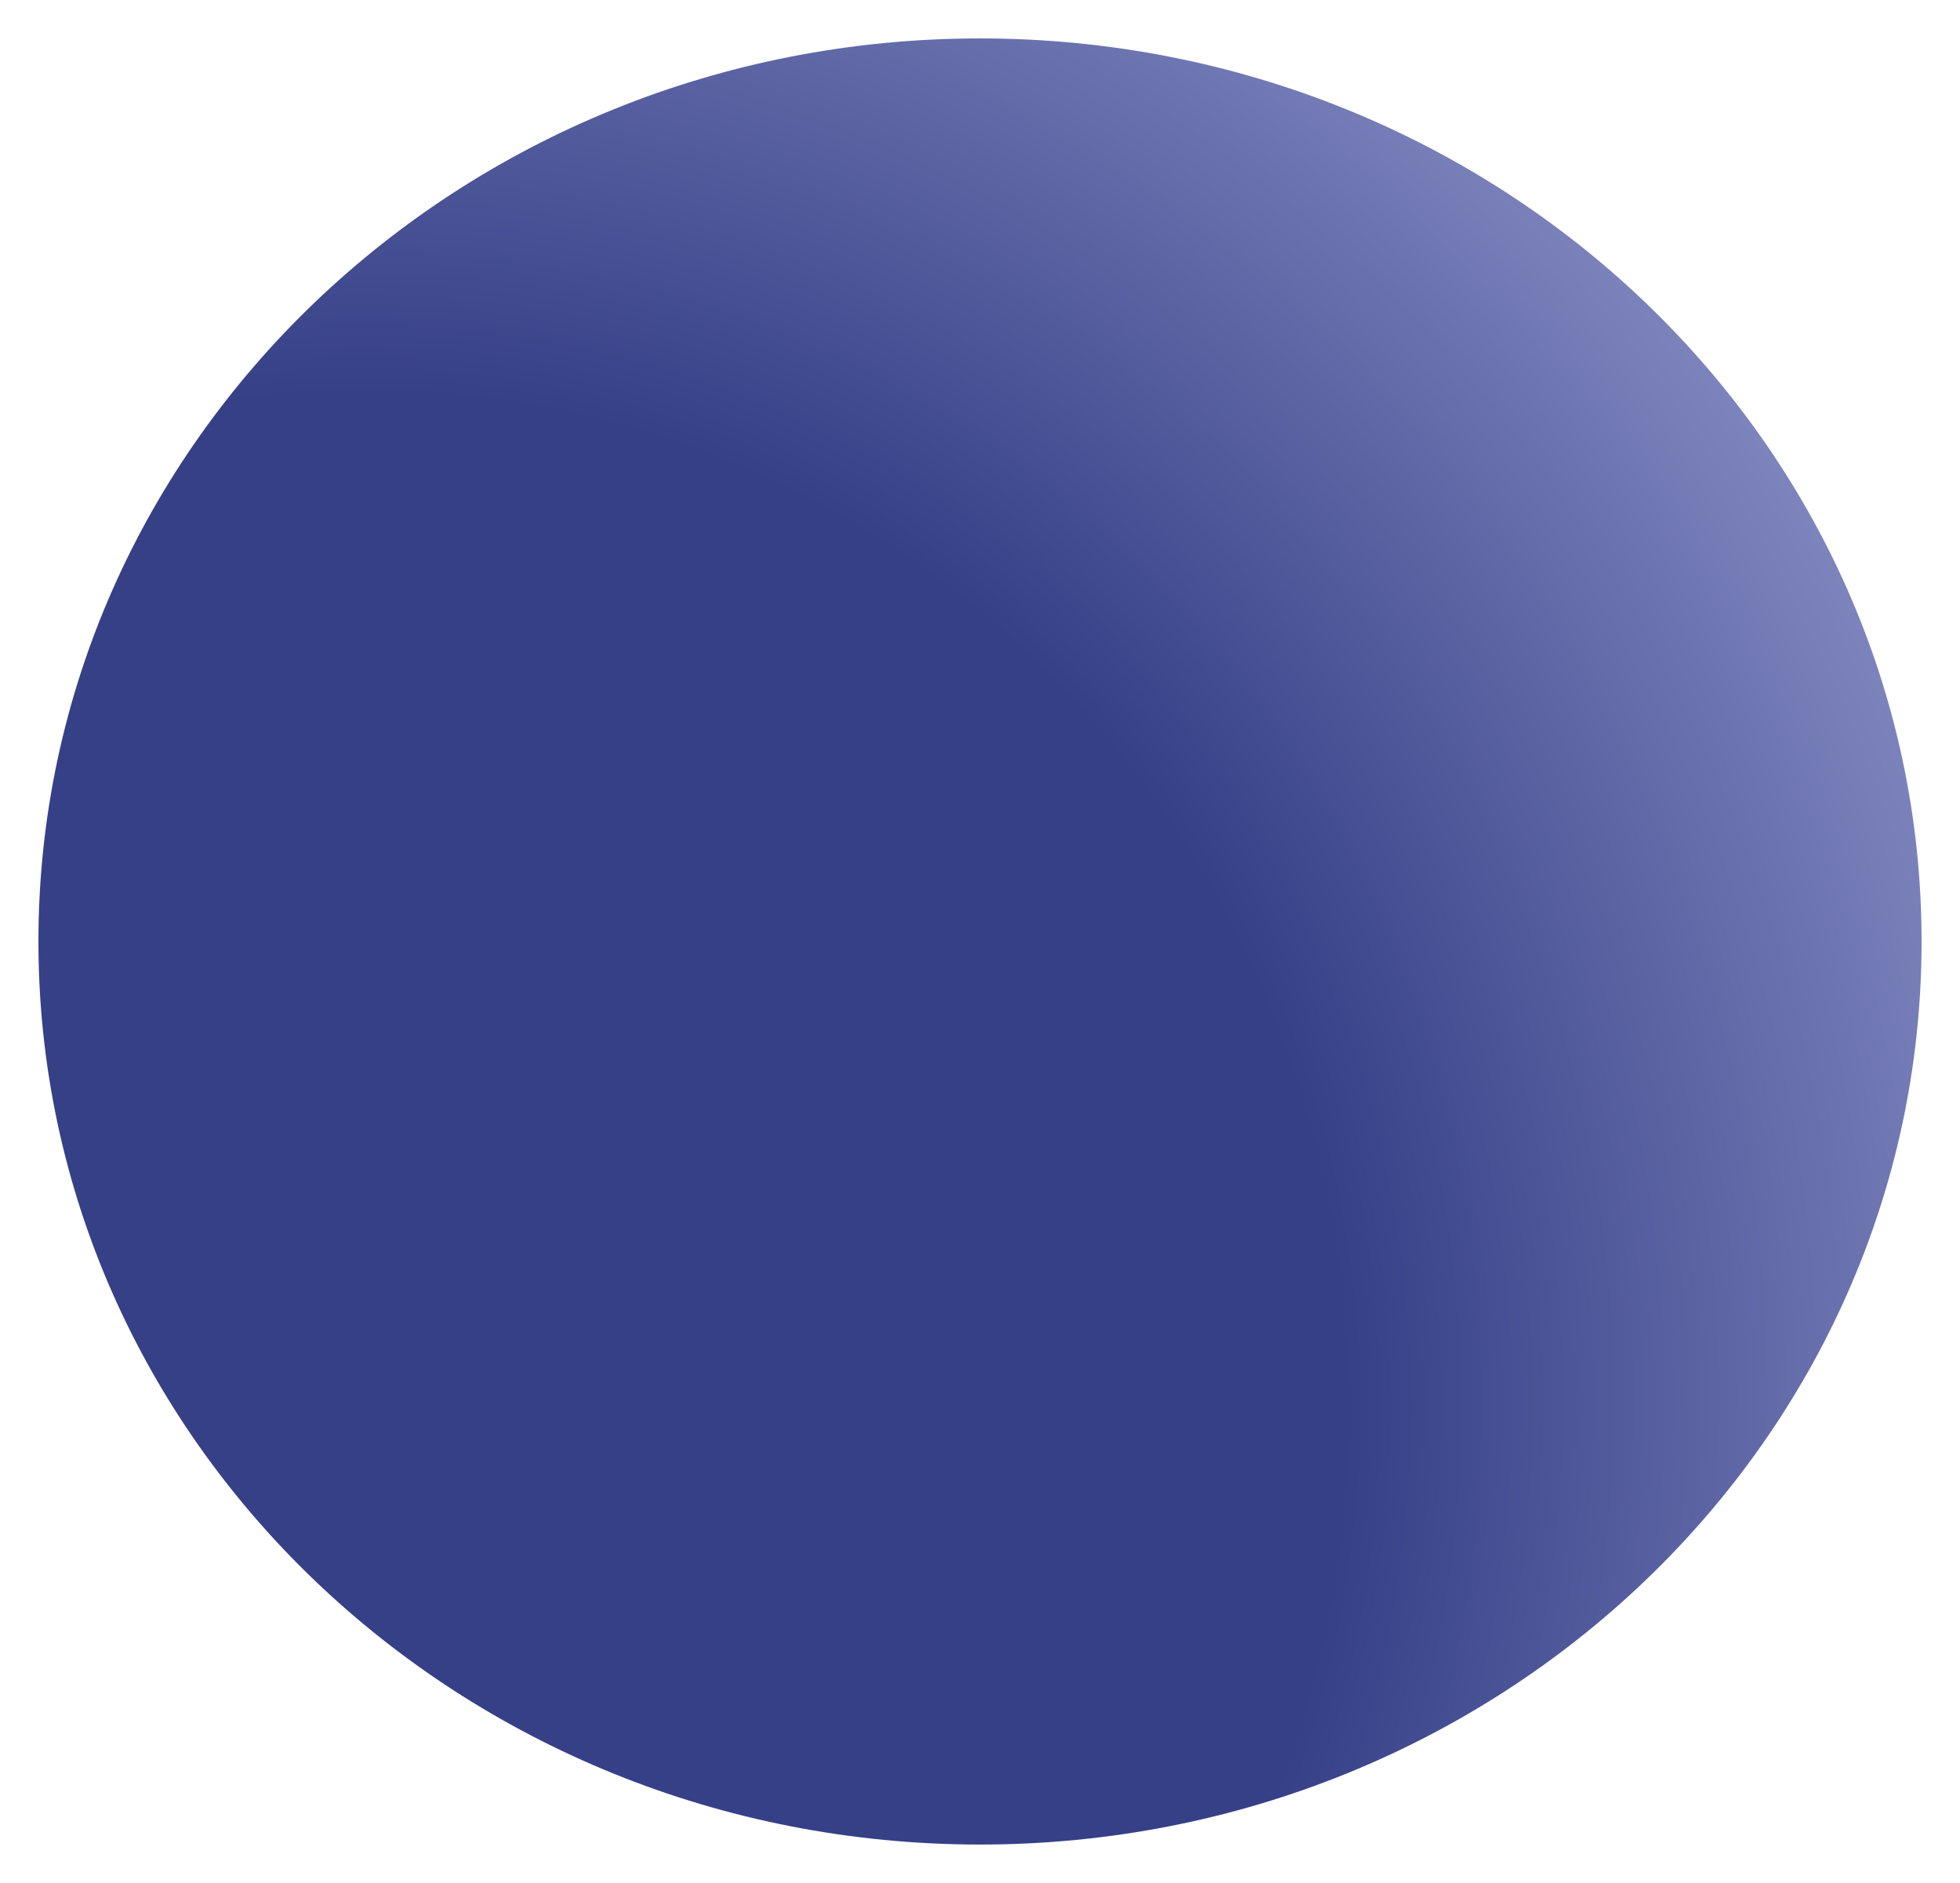
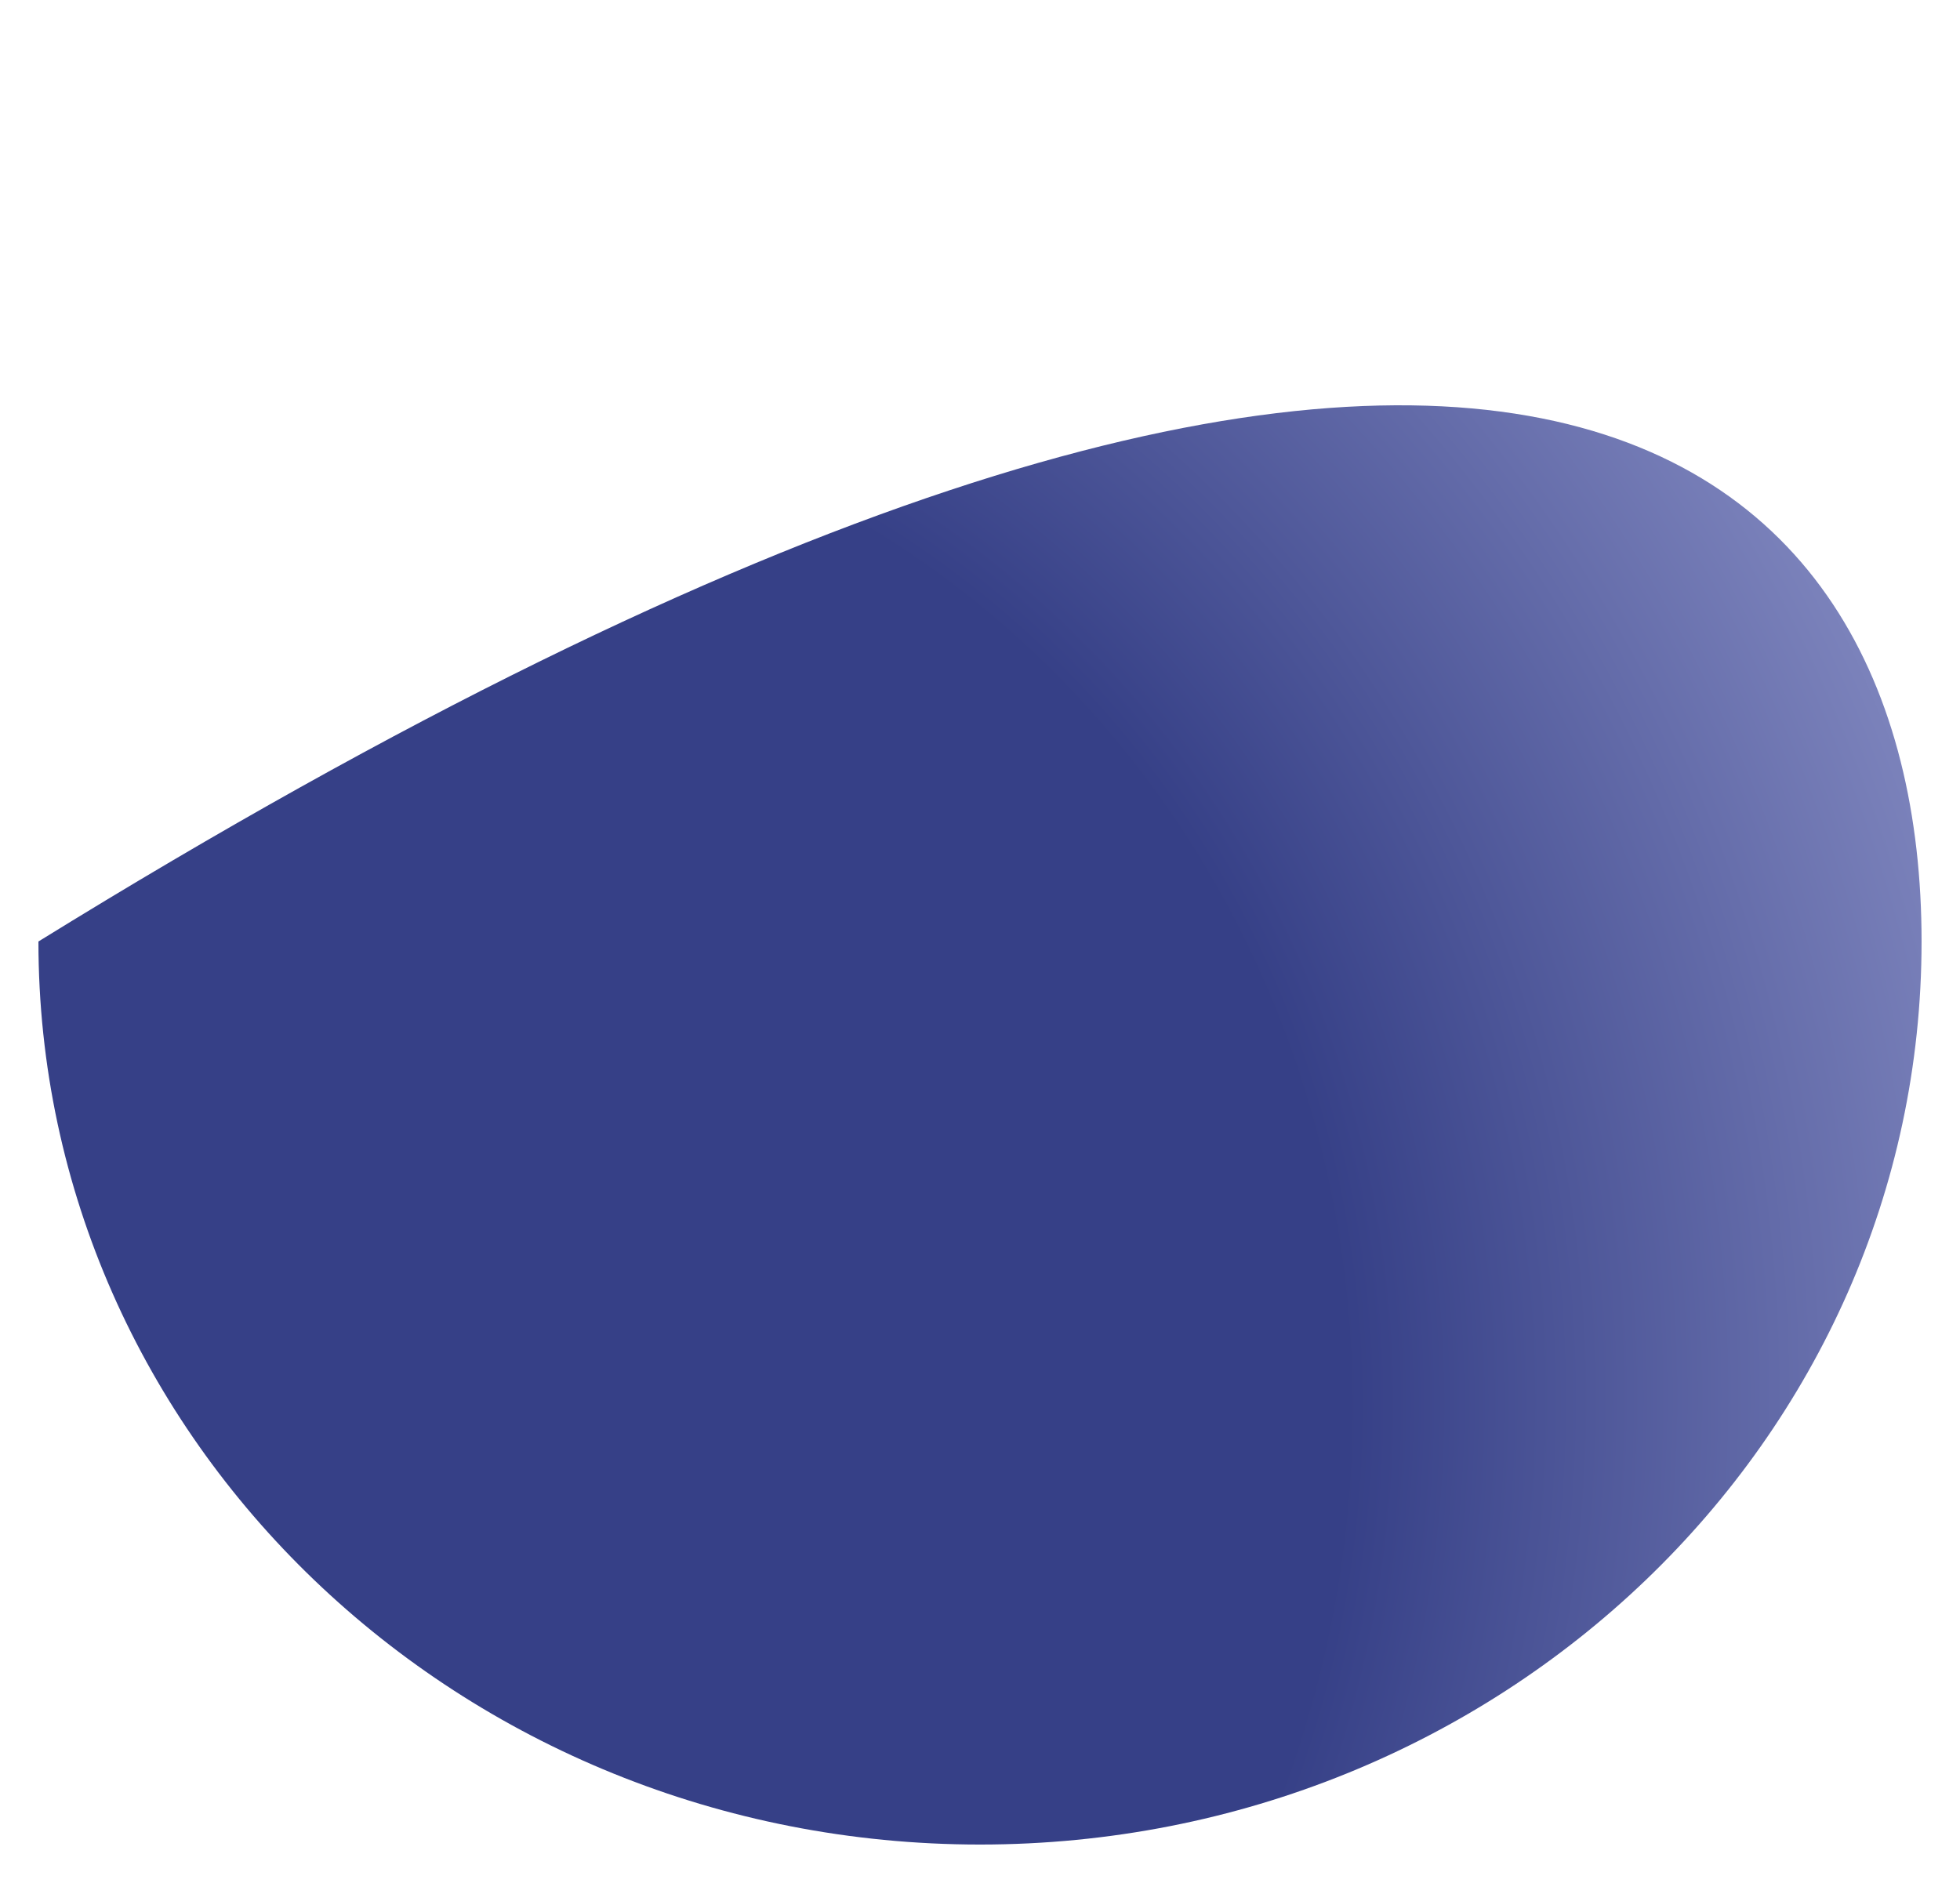
<svg xmlns="http://www.w3.org/2000/svg" width="255" height="245" viewBox="0 0 255 245" fill="none">
  <g filter="url(#filter0_f_1433_12827)">
-     <path d="M250 122.5C250 187.393 195.155 240 127.5 240C59.845 240 5 187.393 5 122.5C5 57.606 59.845 5 127.5 5C195.155 5 250 57.606 250 122.5Z" fill="url(#paint0_radial_1433_12827)" />
+     <path d="M250 122.5C250 187.393 195.155 240 127.5 240C59.845 240 5 187.393 5 122.5C195.155 5 250 57.606 250 122.5Z" fill="url(#paint0_radial_1433_12827)" />
  </g>
  <defs>
    <filter id="filter0_f_1433_12827" x="0" y="0" width="255" height="245" filterUnits="userSpaceOnUse" color-interpolation-filters="sRGB">
      <feFlood flood-opacity="0" result="BackgroundImageFix" />
      <feBlend mode="normal" in="SourceGraphic" in2="BackgroundImageFix" result="shape" />
      <feGaussianBlur stdDeviation="2.5" result="effect1_foregroundBlur_1433_12827" />
    </filter>
    <radialGradient id="paint0_radial_1433_12827" cx="0" cy="0" r="1" gradientUnits="userSpaceOnUse" gradientTransform="translate(42 188) rotate(-46.666) scale(316.21 308.062)">
      <stop offset="0.433" stop-color="#364087" />
      <stop offset="1" stop-color="#BFC3EE" />
    </radialGradient>
  </defs>
</svg>